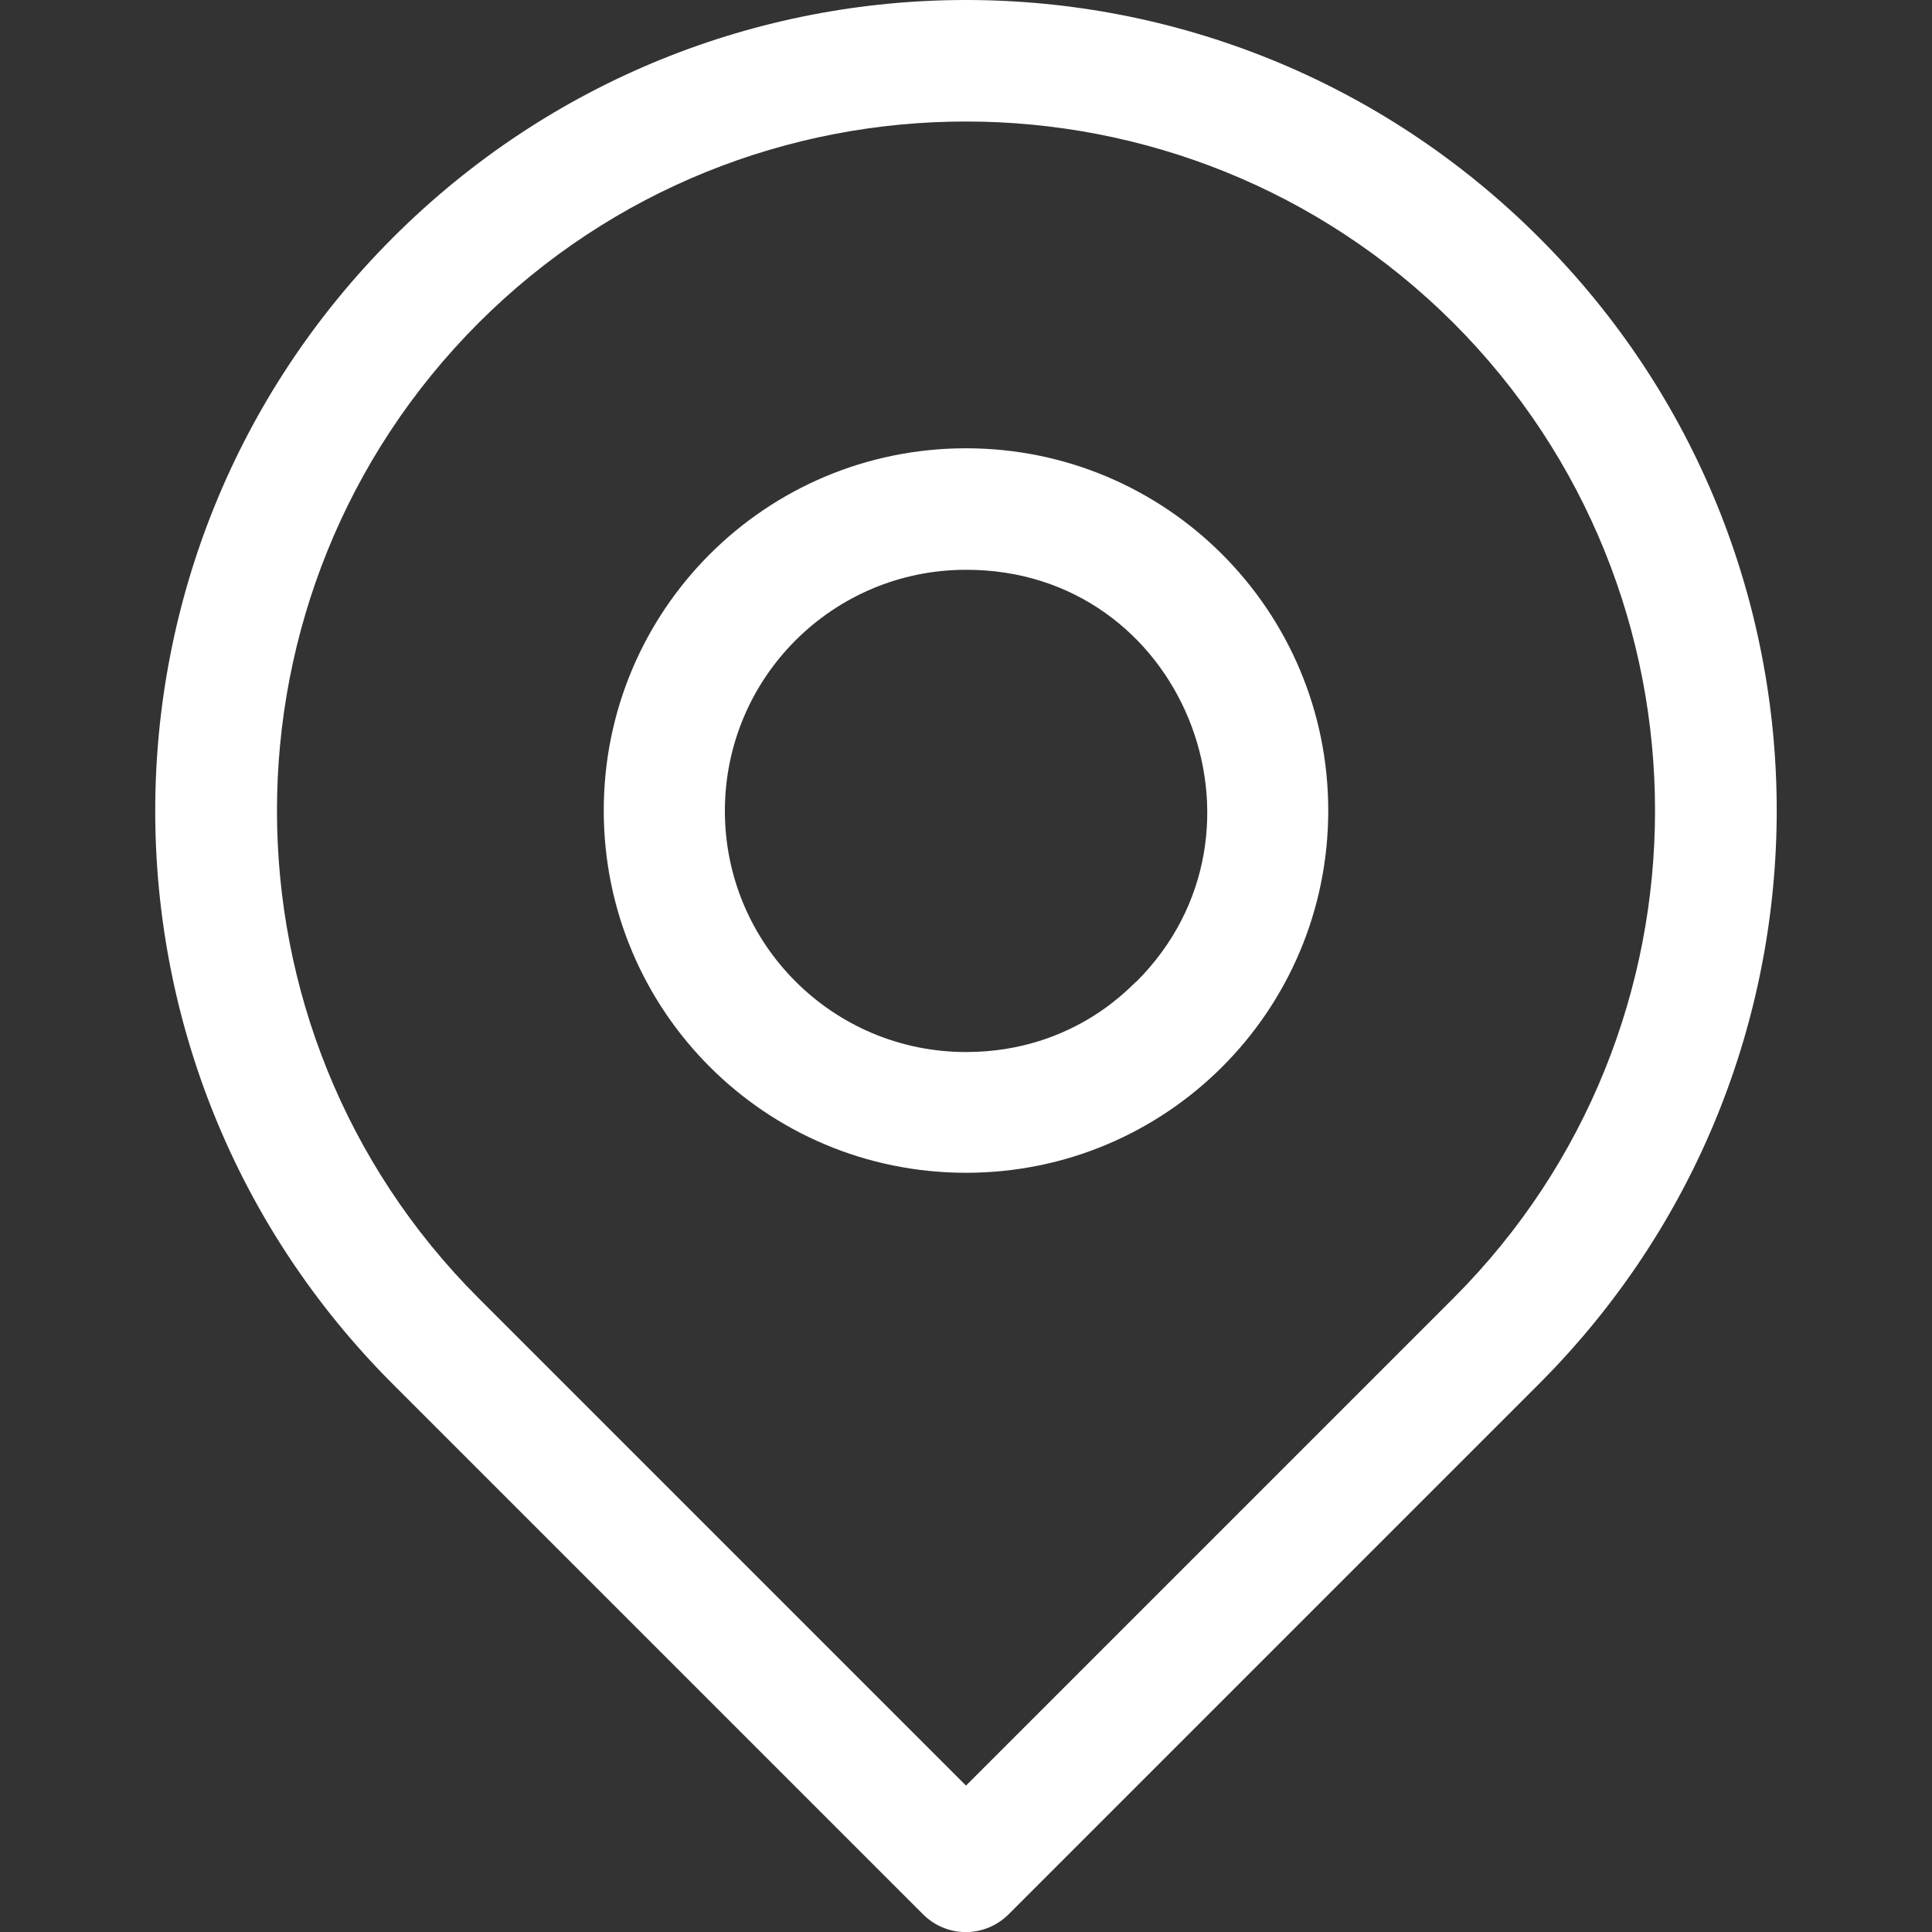
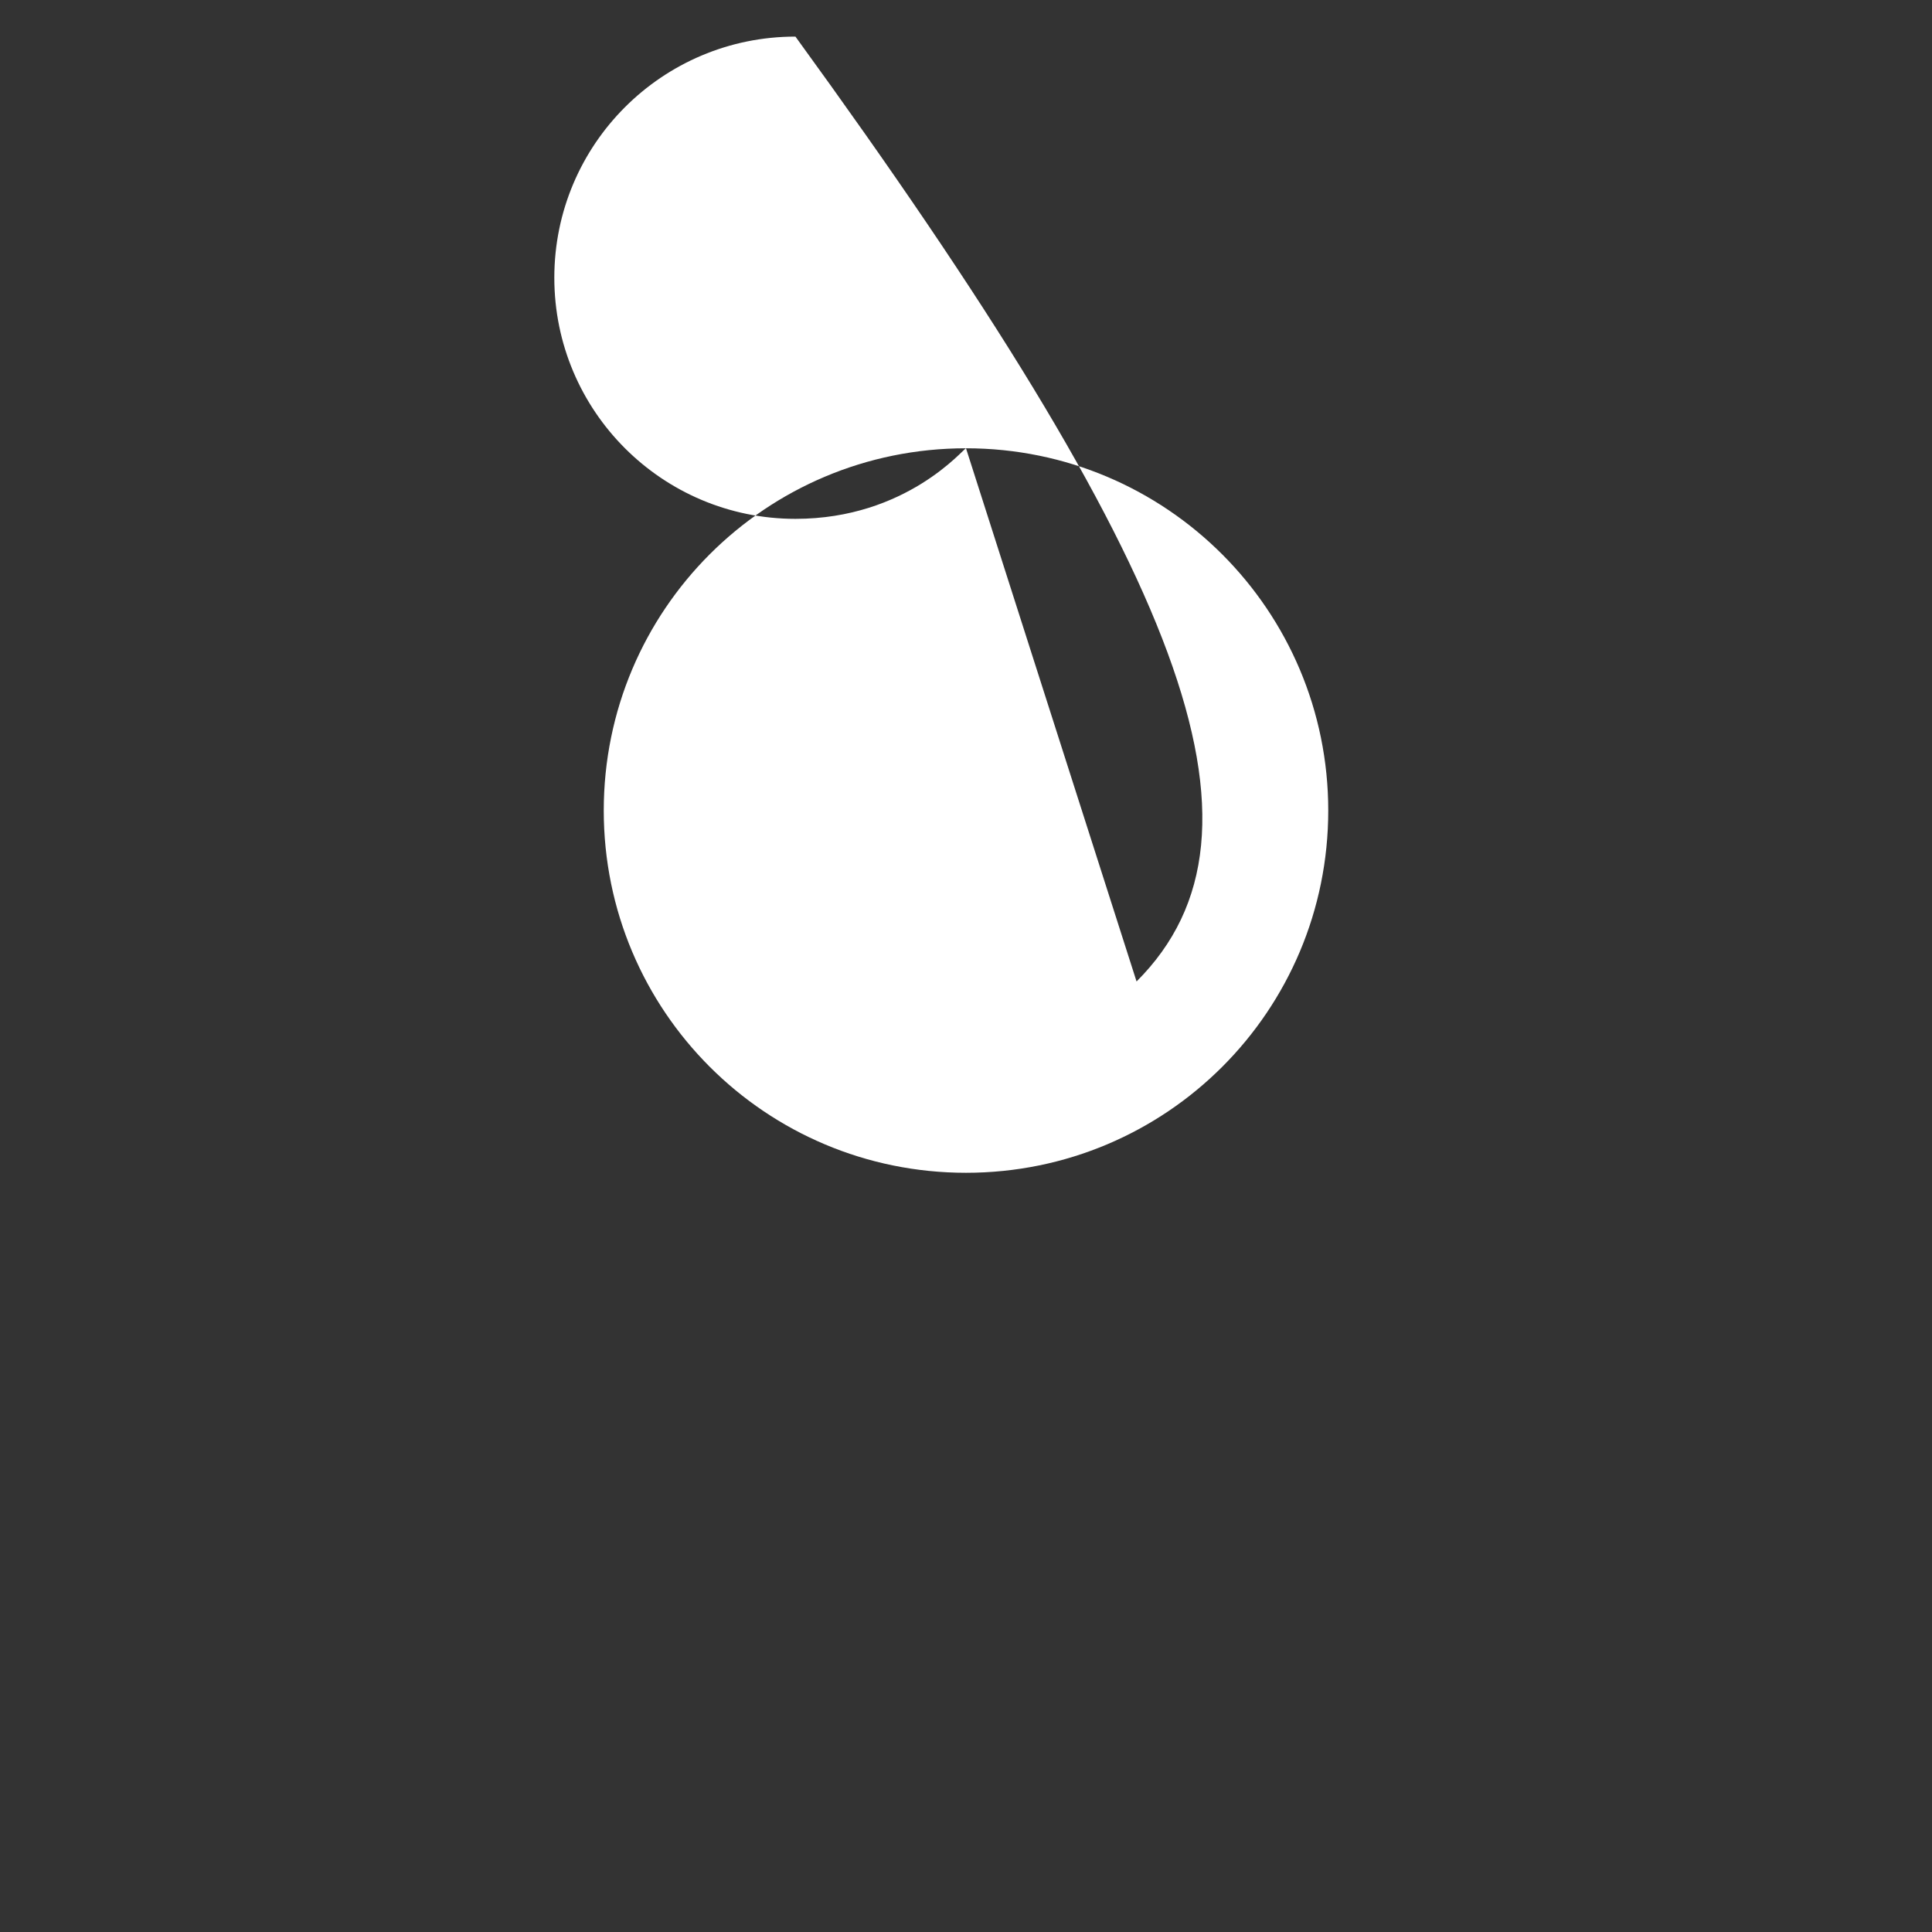
<svg xmlns="http://www.w3.org/2000/svg" version="1.1" id="Layer_1" x="0px" y="0px" viewBox="0 0 512 512" style="enable-background:new 0 0 512 512;" xml:space="preserve">
  <rect x="0" y="0" width="512" height="512" fill="#333333" stroke="none" />
  <style type="text/css">
	.st0{fill:#FFFFFF;}
</style>
-   <path class="st0" d="M407.9,63C323.9-21,188.1-21,104.1,63c-83.9,83.9-84,219.8,0,303.8l140.5,140.5c6.3,6.3,16.4,6.3,22.7,0  l140.5-140.5C491.8,282.8,491.9,146.9,407.9,63z M385.2,344L256,473.2L126.8,344c-71.2-71.2-71.2-187.1,0-258.4  c71.2-71.2,187.1-71.2,258.4,0C456.4,156.9,456.4,272.8,385.2,344L385.2,344z" />
-   <path class="st0" d="M256,118.8c-53.1,0-96,42.9-96,96c0,53.1,42.9,96,96,96c53.1,0,96-42.9,96-96C352,161.8,309.1,118.8,256,118.8  L256,118.8z M301.2,260.1c-0.6,0-15.7,18.7-45.2,18.7c-35.3,0-63.9-28.6-63.9-63.9c0-35.3,28.6-63.9,63.9-63.9  C313.4,150.9,341,220.3,301.2,260.1z" />
+   <path class="st0" d="M256,118.8c-53.1,0-96,42.9-96,96c0,53.1,42.9,96,96,96c53.1,0,96-42.9,96-96C352,161.8,309.1,118.8,256,118.8  L256,118.8z c-0.6,0-15.7,18.7-45.2,18.7c-35.3,0-63.9-28.6-63.9-63.9c0-35.3,28.6-63.9,63.9-63.9  C313.4,150.9,341,220.3,301.2,260.1z" />
</svg>